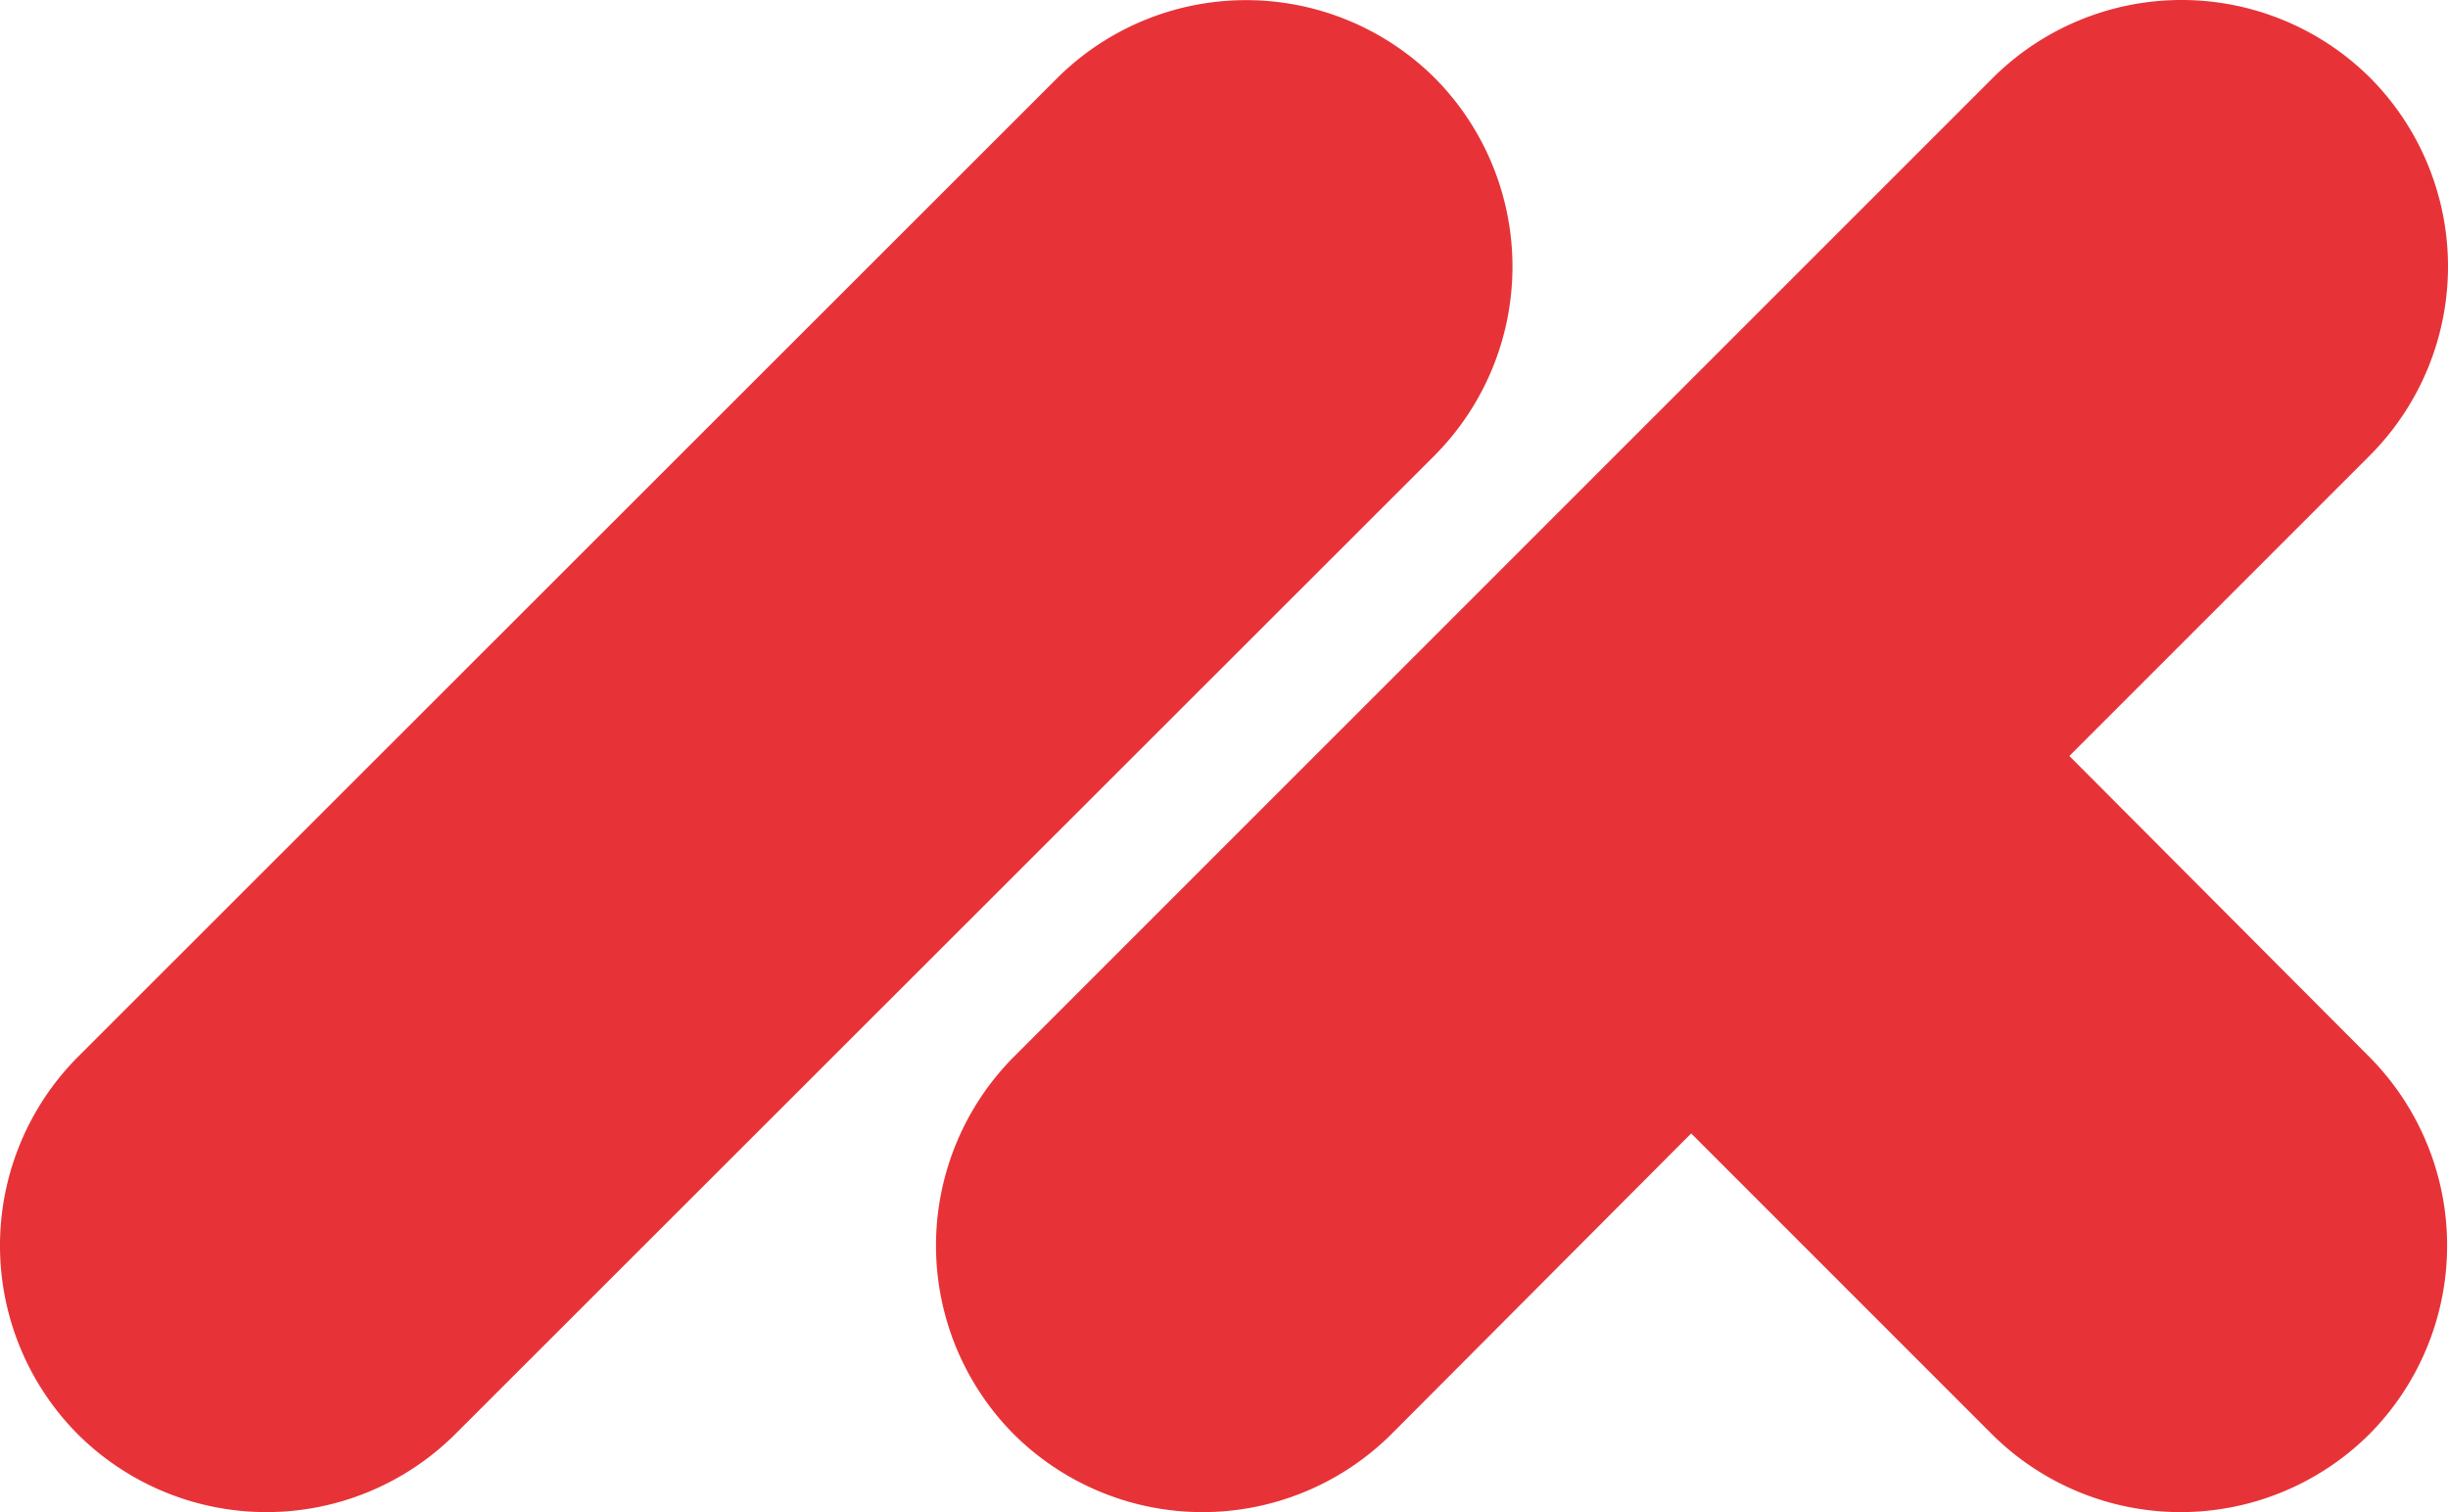
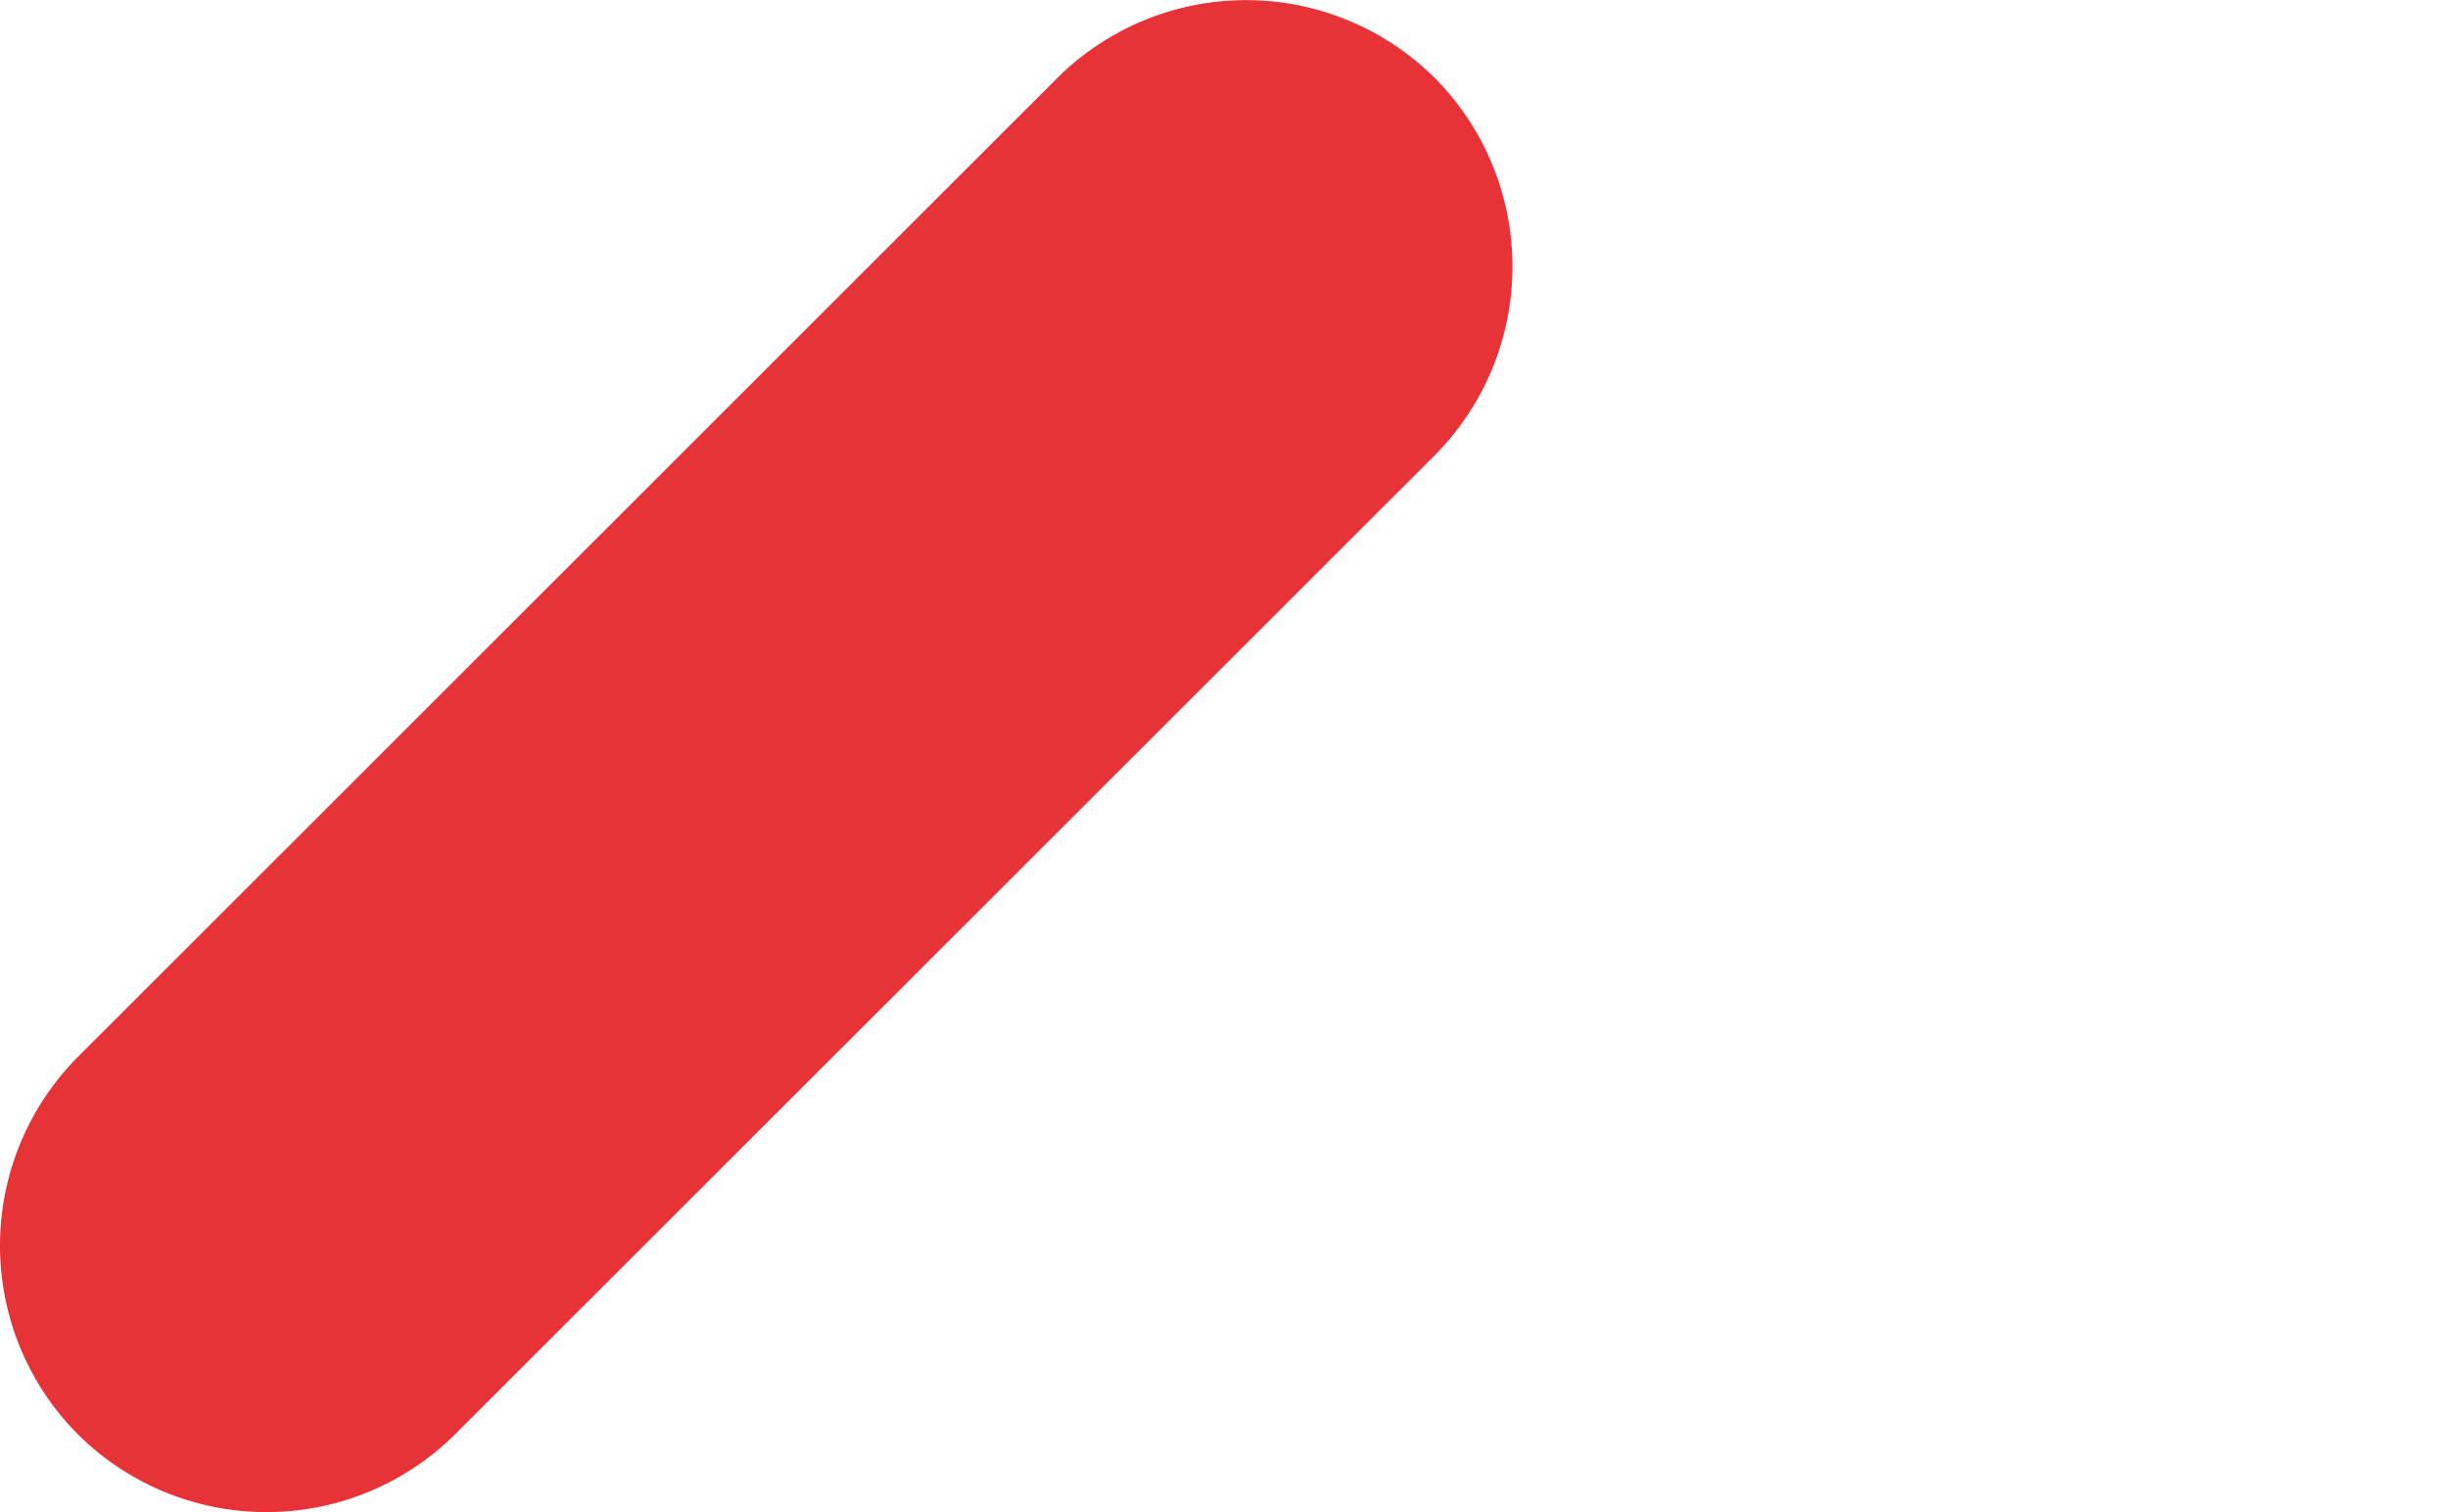
<svg xmlns="http://www.w3.org/2000/svg" id="Ebene_1" data-name="Ebene 1" viewBox="0 0 163.25 100.83">
  <defs>
    <style>.cls-1{fill:#e73338;}</style>
  </defs>
  <g id="Gruppe_4" data-name="Gruppe 4">
    <path id="Pfad_3" data-name="Pfad 3" class="cls-1" d="M435,252.42h0a17.85,17.85,0,0,0-25.17,0L344.51,317.7a17.84,17.84,0,0,0,0,25.16h0a17.84,17.84,0,0,0,25.16,0L435,277.58A17.86,17.86,0,0,0,435,252.42Z" transform="translate(-339.32 -247.22)" />
-     <path id="Pfad_4" data-name="Pfad 4" class="cls-1" d="M477.32,297.63l20.06-20.06a17.84,17.84,0,0,0,0-25.16h0a17.84,17.84,0,0,0-25.16,0l-65.29,65.28a17.85,17.85,0,0,0,0,25.17h0a17.85,17.85,0,0,0,25.17,0l20-20.06,20.06,20.06a17.84,17.84,0,0,0,25.16,0h0a17.85,17.85,0,0,0,0-25.17Z" transform="translate(-339.32 -247.22)" />
  </g>
</svg>